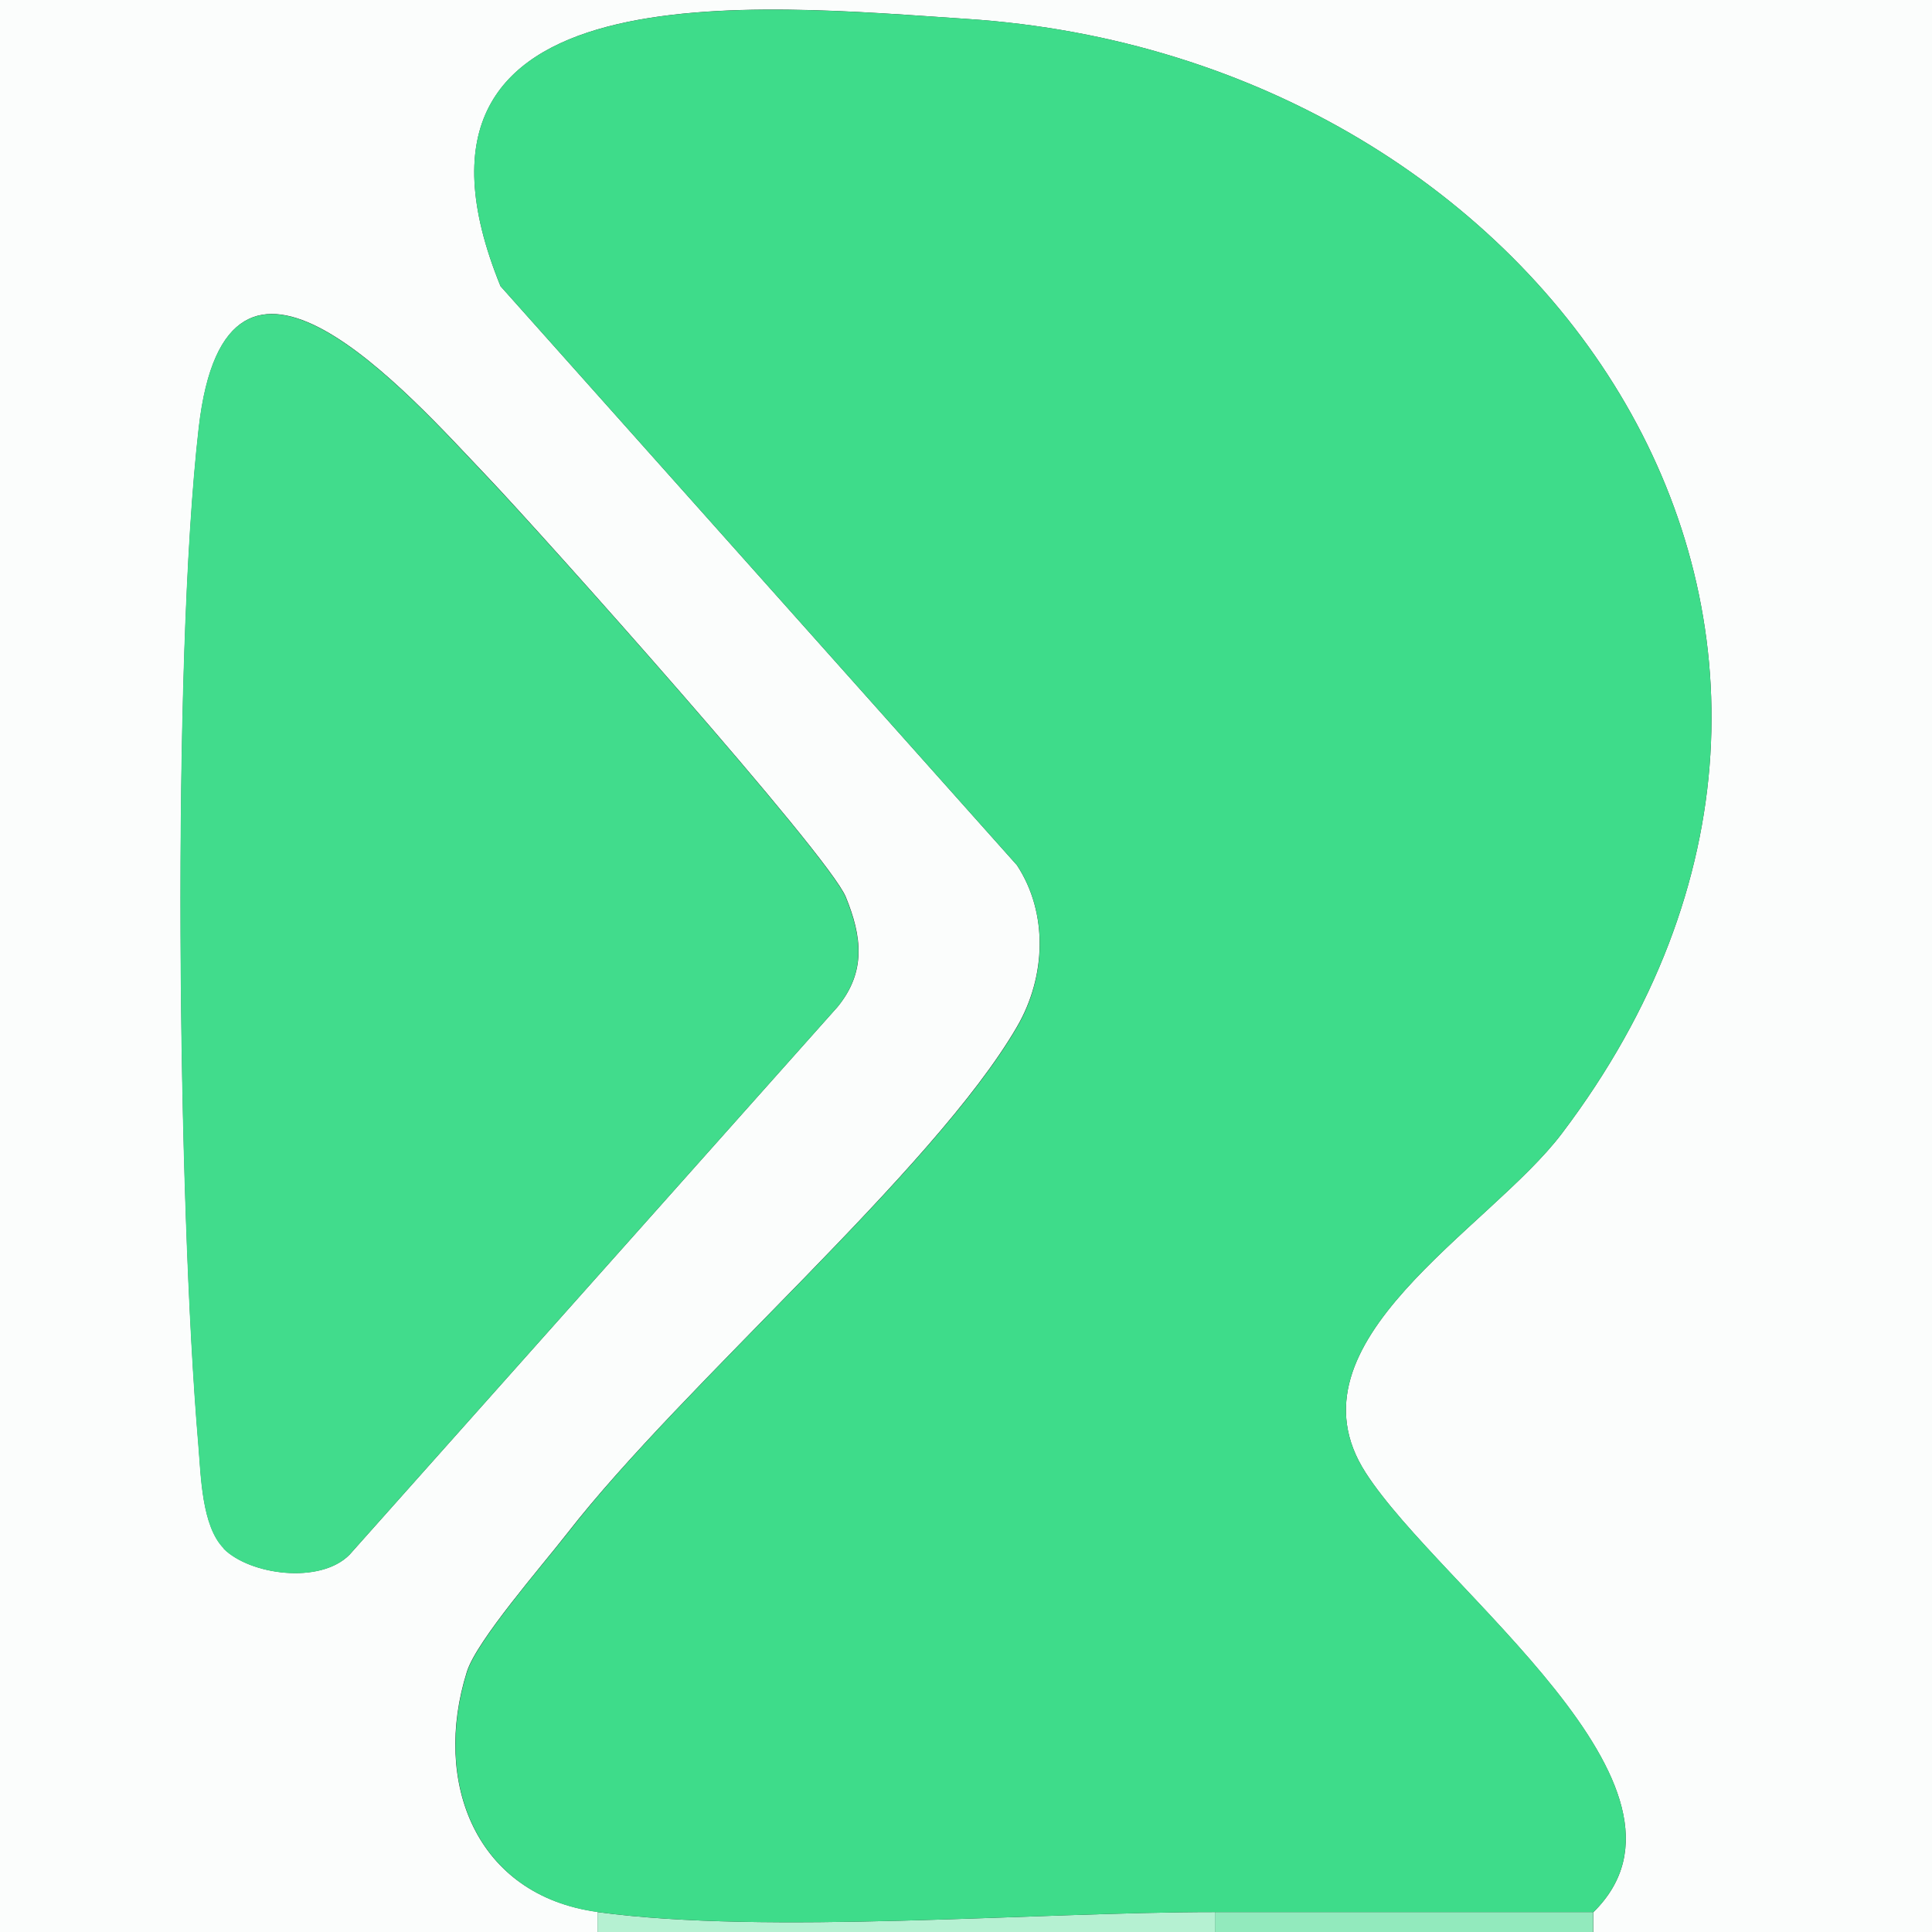
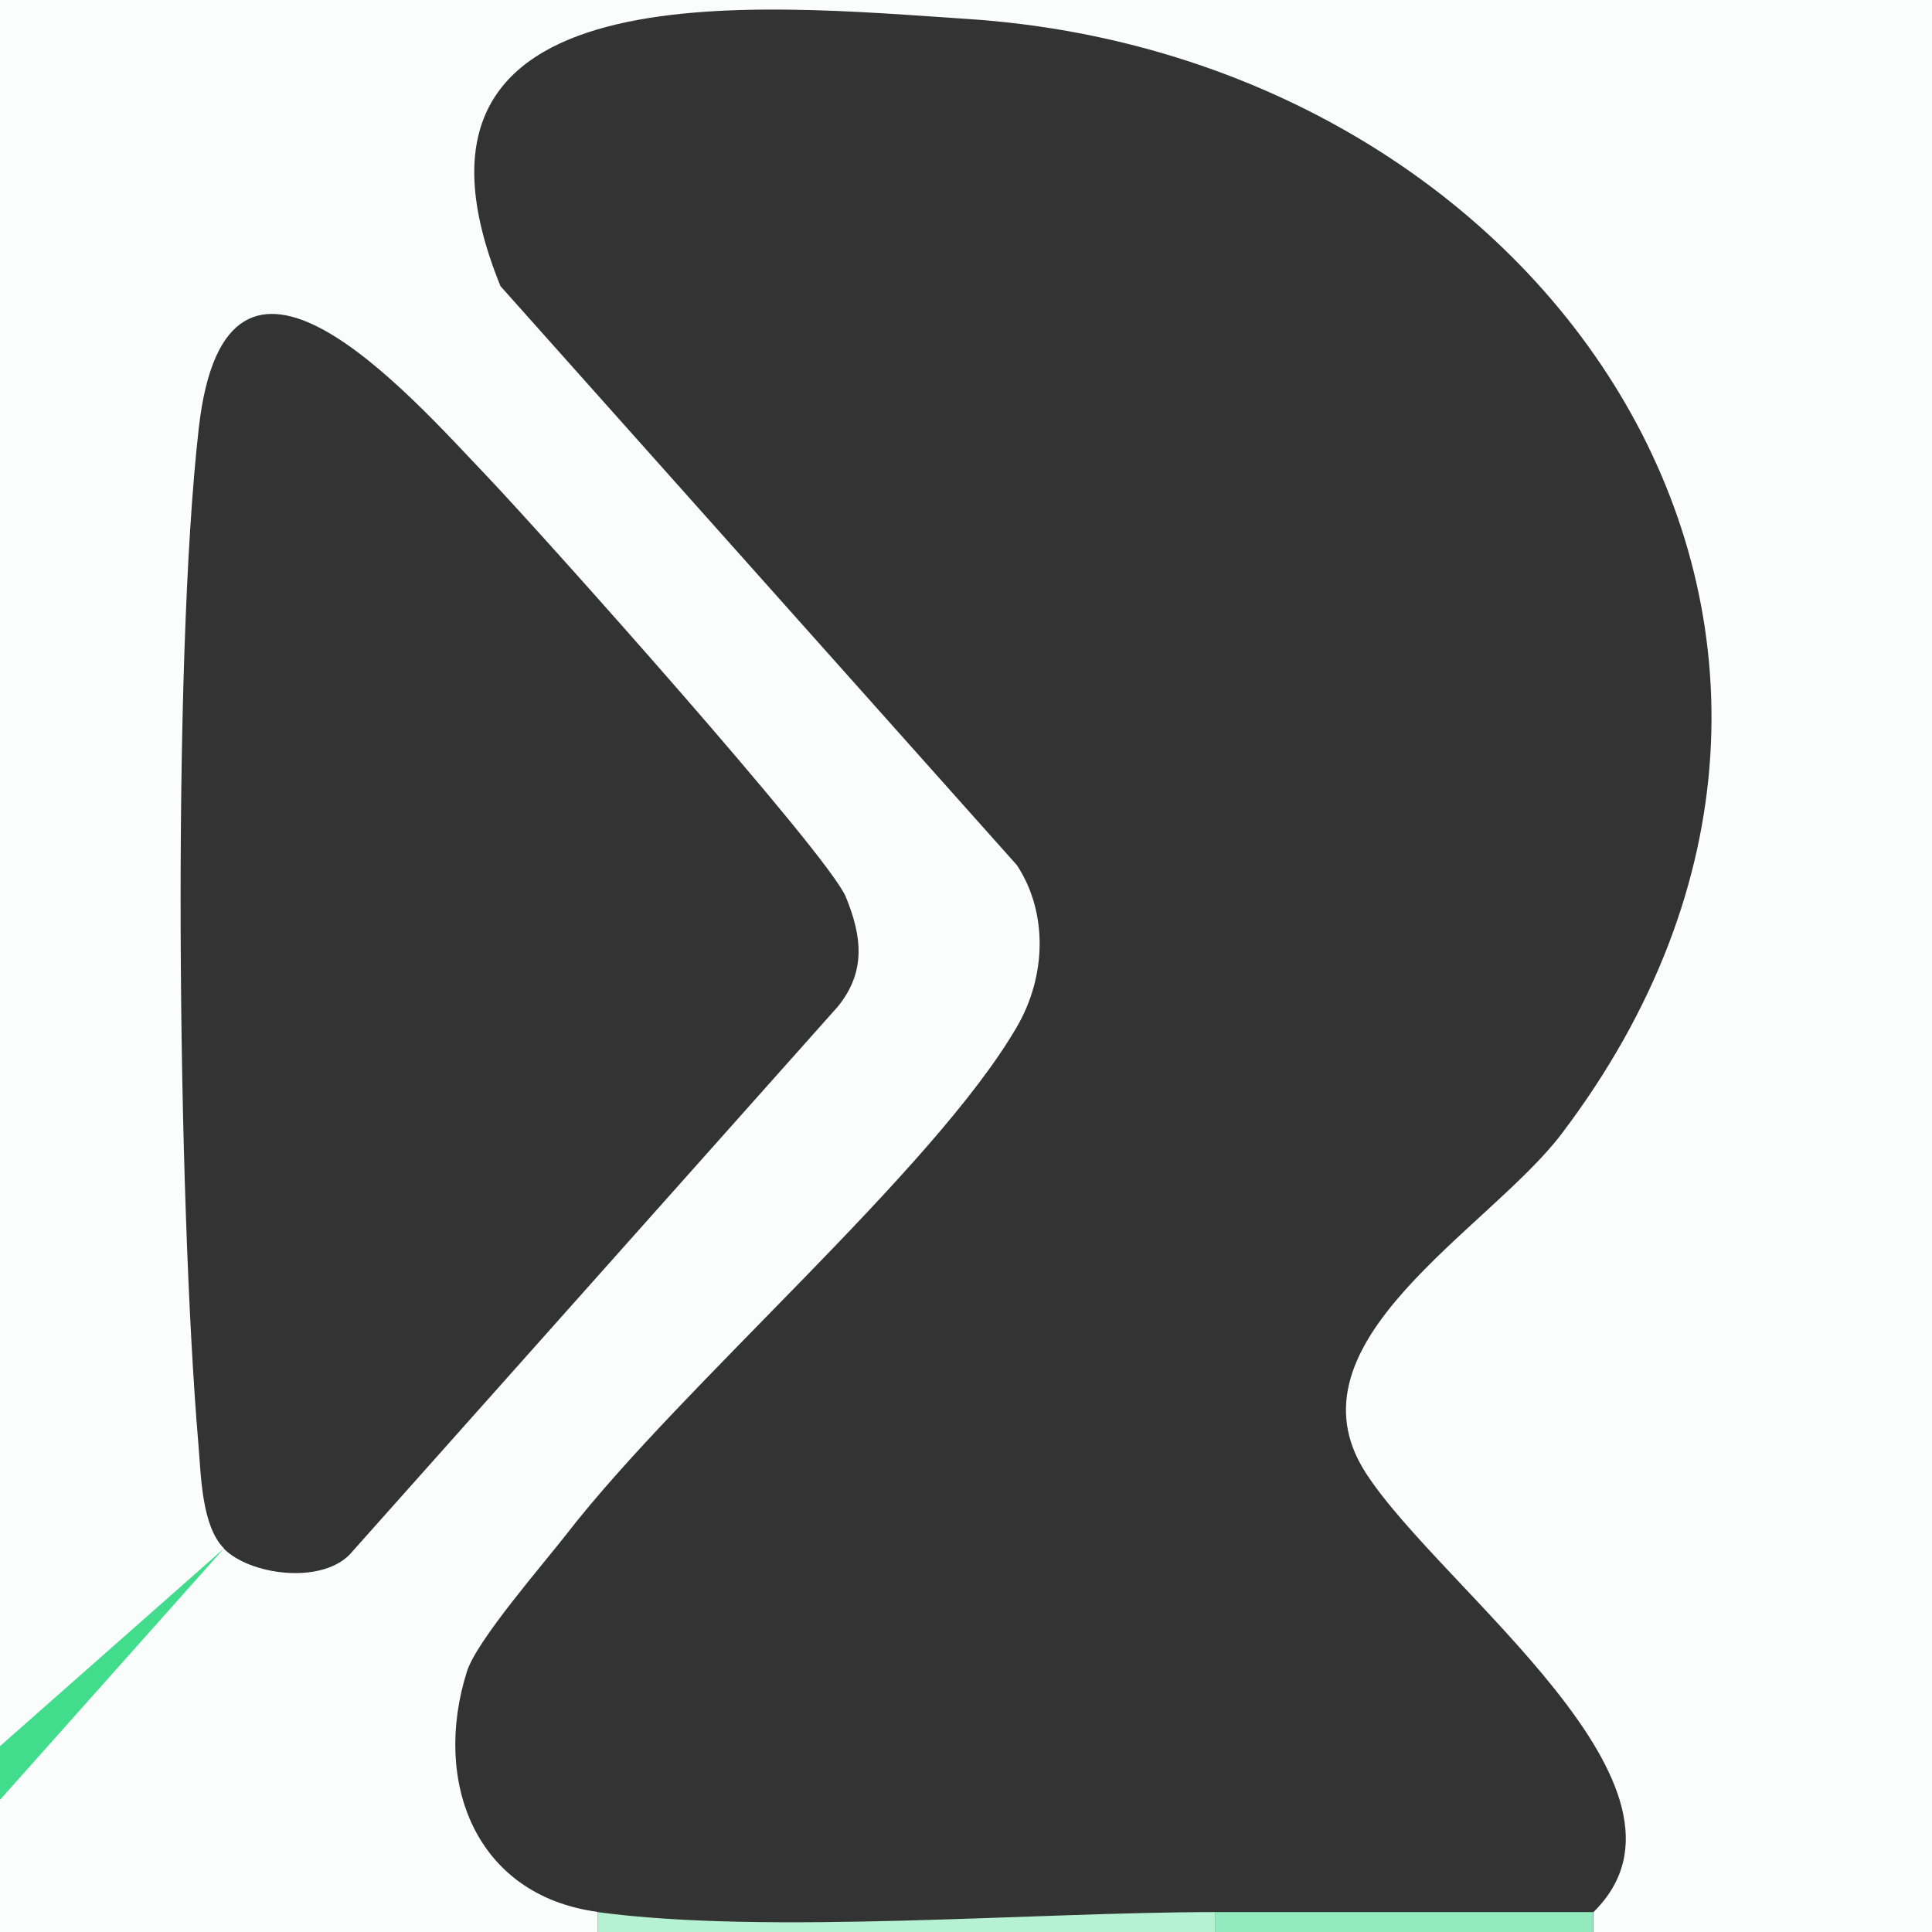
<svg xmlns="http://www.w3.org/2000/svg" id="Layer_2" data-name="Layer 2" viewBox="0 0 96 96">
  <rect x="0" y="0" width="96" height="96" fill="#333333" stroke="none" />
  <defs>
    <style>
      .cls-1 {
        fill: #fbfdfc;
      }

      .cls-2 {
        fill: #41dc8c;
      }

      .cls-3 {
        fill: #92eabd;
      }

      .cls-4 {
        fill: #b5f1d2;
      }

      .cls-5 {
        fill: #3edc8a;
      }
    </style>
  </defs>
  <g id="Layer_1-2" data-name="Layer 1">
    <g>
      <path class="cls-1" d="M29.69,96H0V0h96v96h-16.82v-.99c6.27-6.18-7.59-16.03-11.32-21.83-4.18-6.49,6.13-12.07,9.75-16.86,18.72-24.73-.42-53.47-29.56-55.38-10.3-.68-29.68-2.71-23.18,13.28l25.66,28.77c1.57,2.39,1.44,5.56,0,8.03-4.14,7.13-16.6,17.77-22.34,25.16-1.25,1.61-4.5,5.33-4.99,6.88-1.73,5.49.43,11.12,6.49,11.94v.99ZM11.12,76.95c1.3,1.31,4.79,1.78,6.25.3l24.25-27.22c1.43-1.75,1.21-3.5.41-5.46-.87-2.12-15.07-18-17.77-20.84-4-4.2-13-14.53-14.38-2.48-1.35,11.8-1.05,38.43-.02,50.53.13,1.54.16,4.05,1.27,5.16Z" />
      <path class="cls-4" d="M60.37,95.01v.99h-30.68v-.99c8.41,1.14,21.64,0,30.68,0Z" />
      <rect class="cls-3" x="60.37" y="95.01" width="18.8" height=".99" />
-       <path class="cls-5" d="M79.18,95.01h-18.8c-9.04,0-22.27,1.14-30.68,0-6.05-.82-8.22-6.45-6.49-11.94.49-1.55,3.73-5.27,4.99-6.88,5.73-7.4,18.2-18.03,22.34-25.16,1.44-2.47,1.56-5.64,0-8.03L24.87,14.22C18.36-1.77,37.74.27,48.05.94c29.14,1.91,48.28,30.65,29.56,55.38-3.62,4.79-13.93,10.37-9.75,16.86,3.73,5.79,17.59,15.64,11.32,21.83Z" />
-       <path class="cls-2" d="M11.12,76.95c-1.1-1.1-1.14-3.62-1.27-5.16-1.03-12.11-1.33-38.73.02-50.53,1.38-12.05,10.38-1.73,14.38,2.48,2.7,2.83,16.9,18.71,17.77,20.84.8,1.96,1.02,3.71-.41,5.46l-24.25,27.22c-1.46,1.48-4.94,1-6.25-.3Z" />
+       <path class="cls-2" d="M11.12,76.95l-24.25,27.22c-1.46,1.48-4.94,1-6.25-.3Z" />
    </g>
  </g>
</svg>